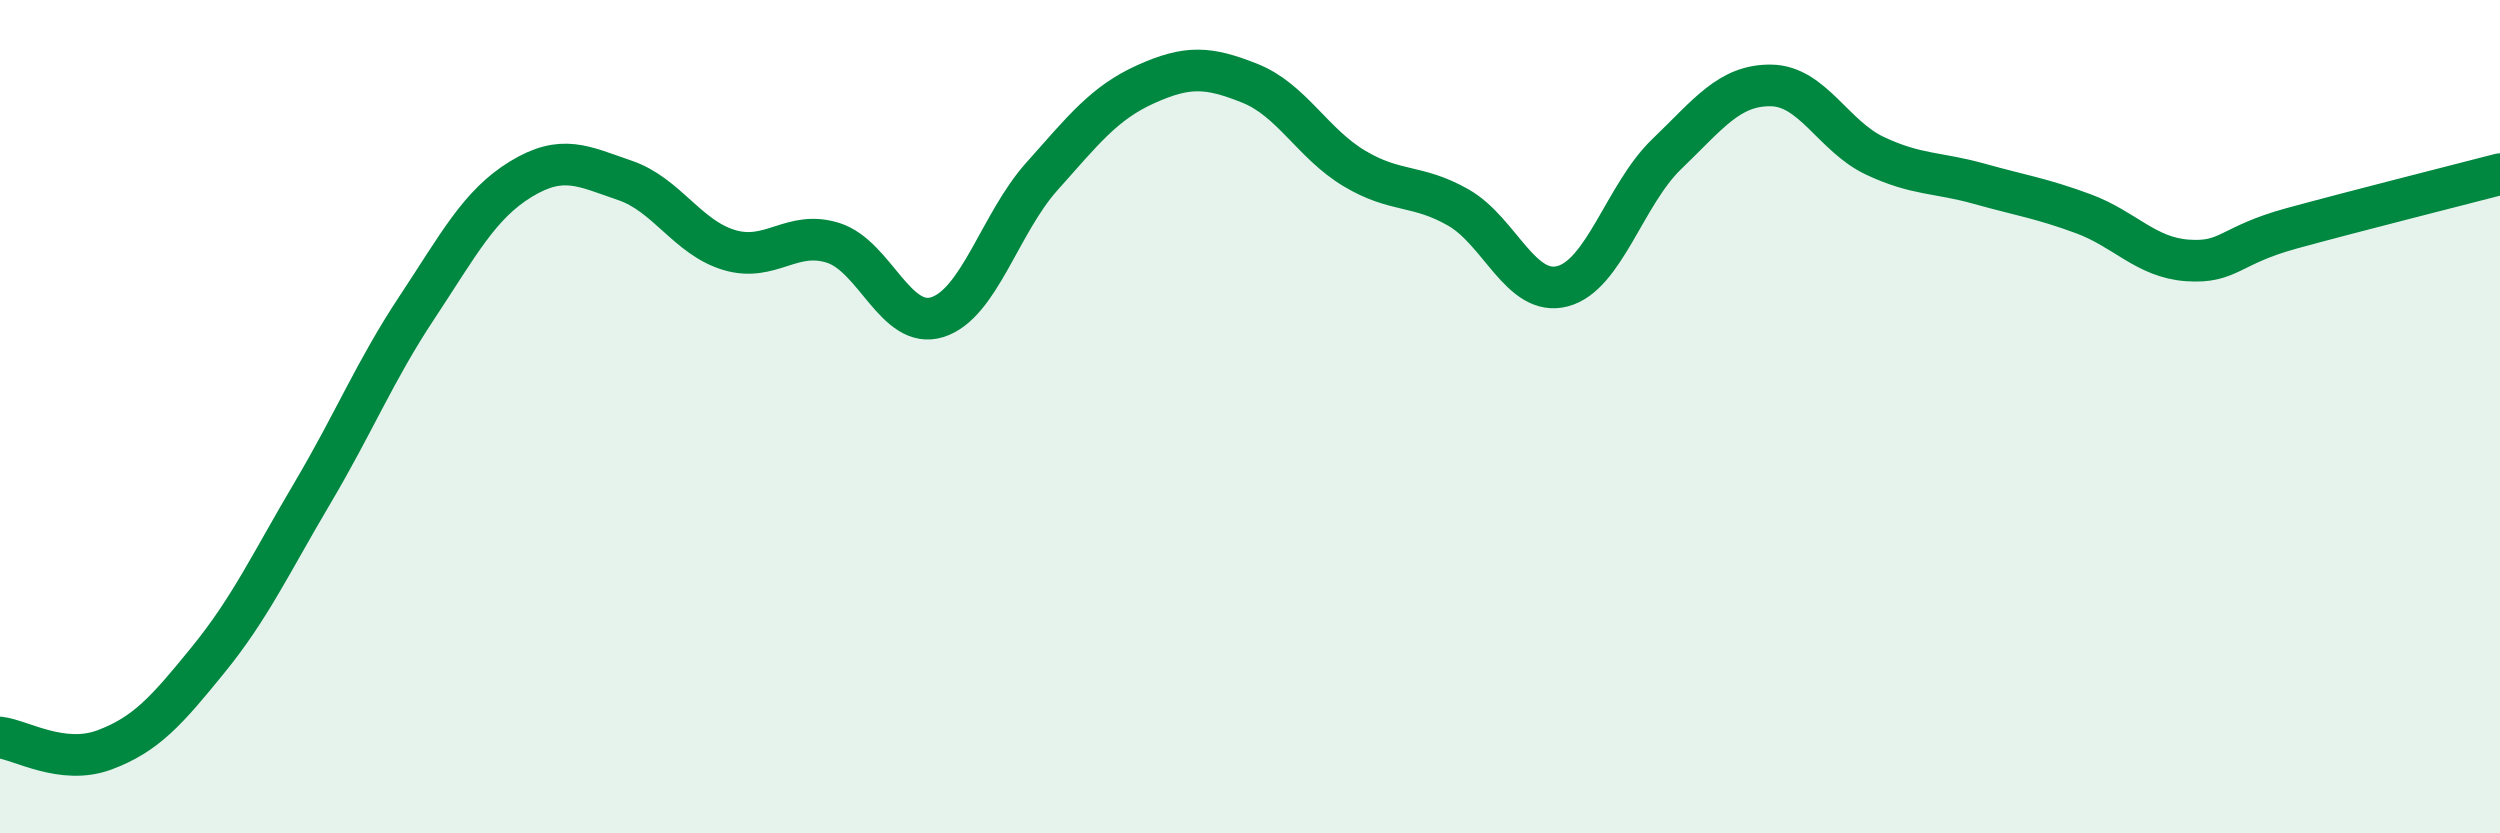
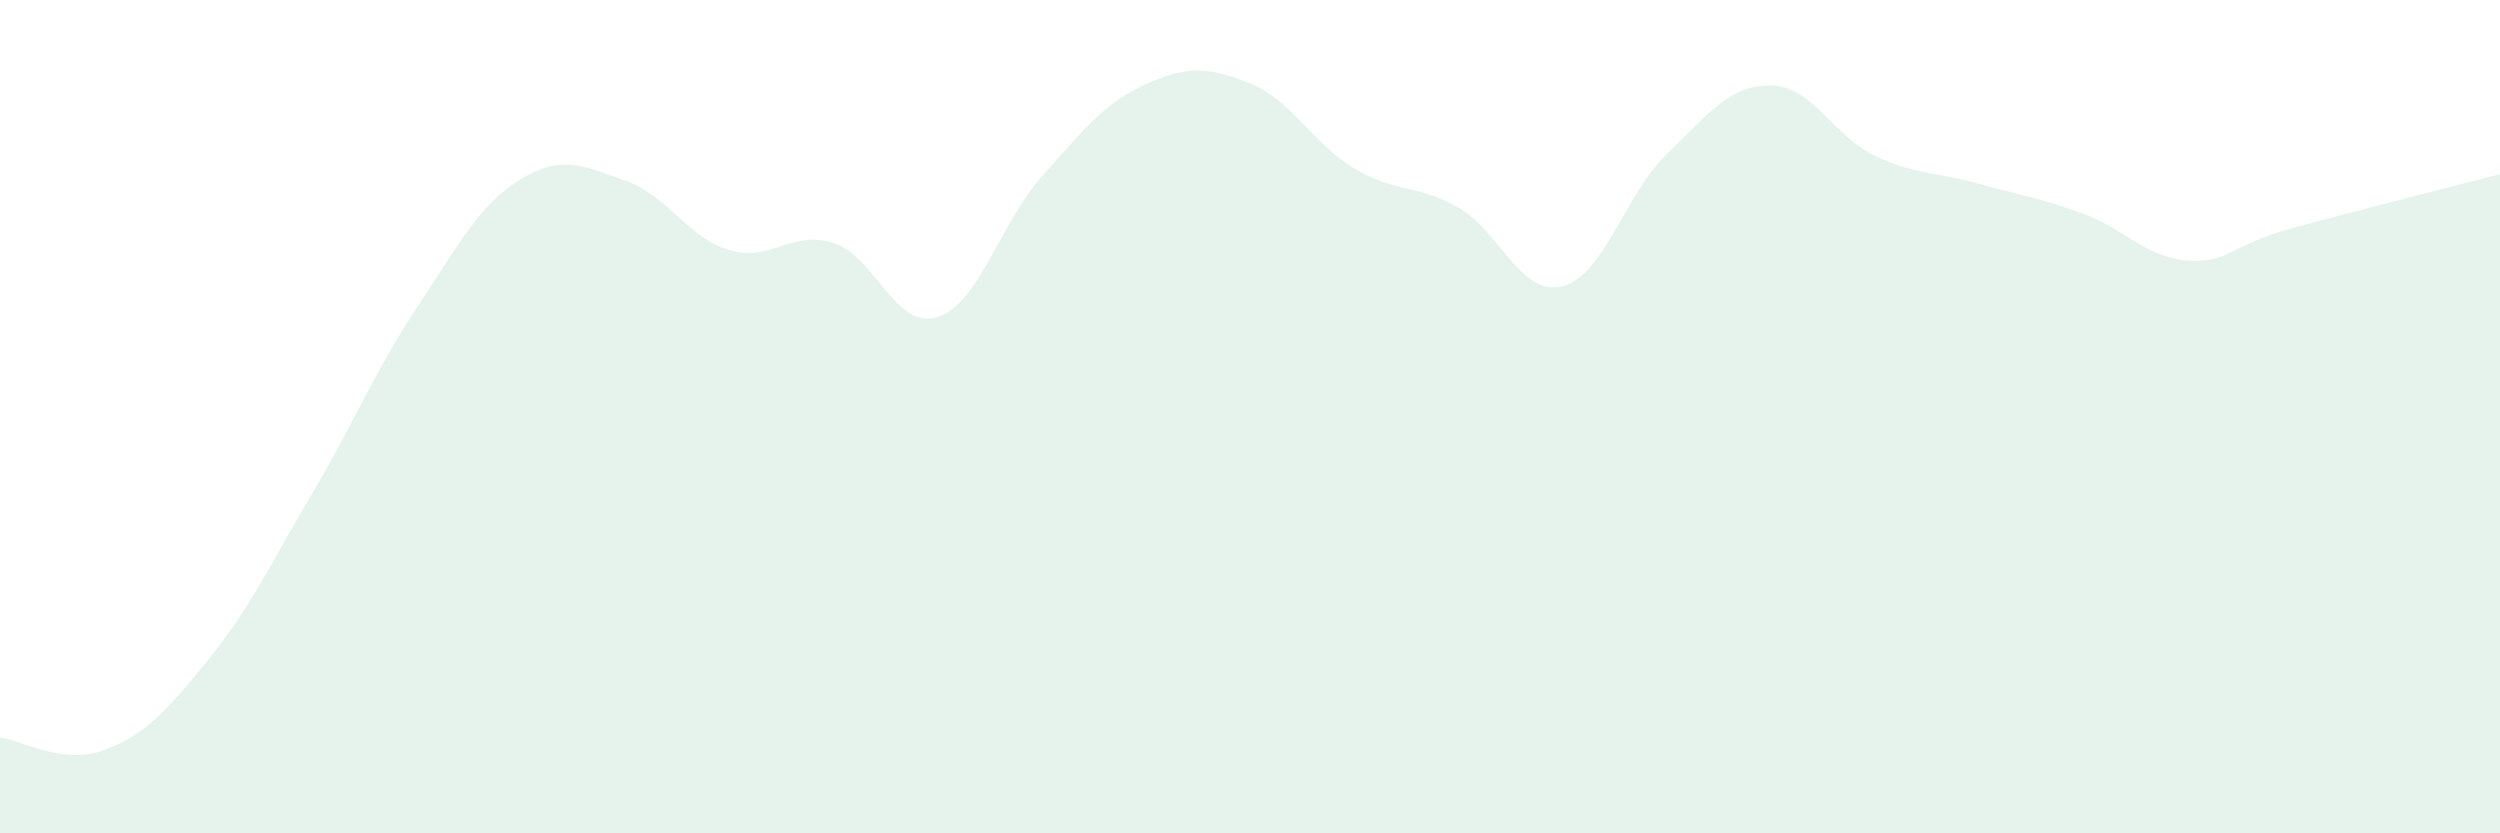
<svg xmlns="http://www.w3.org/2000/svg" width="60" height="20" viewBox="0 0 60 20">
  <path d="M 0,17.7 C 0.5,17.76 1.5,18.37 2.5,18 C 3.5,17.63 4,17.06 5,15.83 C 6,14.6 6.5,13.52 7.5,11.83 C 8.5,10.14 9,8.9 10,7.39 C 11,5.88 11.5,4.91 12.5,4.3 C 13.5,3.69 14,3.99 15,4.33 C 16,4.67 16.5,5.7 17.5,6 C 18.5,6.3 19,5.51 20,5.83 C 21,6.15 21.5,7.93 22.5,7.61 C 23.5,7.29 24,5.36 25,4.24 C 26,3.12 26.5,2.47 27.5,2.02 C 28.5,1.57 29,1.6 30,2 C 31,2.4 31.5,3.44 32.5,4.04 C 33.5,4.64 34,4.41 35,4.98 C 36,5.55 36.5,7.13 37.5,6.87 C 38.5,6.61 39,4.66 40,3.7 C 41,2.74 41.5,2.04 42.5,2.05 C 43.5,2.06 44,3.27 45,3.74 C 46,4.21 46.5,4.13 47.5,4.41 C 48.5,4.69 49,4.76 50,5.13 C 51,5.5 51.5,6.18 52.5,6.25 C 53.5,6.32 53.5,5.89 55,5.48 C 56.5,5.07 59,4.44 60,4.18L60 20L0 20Z" fill="#008740" opacity="0.1" stroke-linecap="round" stroke-linejoin="round" />
-   <path d="M 0,17.7 C 0.5,17.76 1.5,18.37 2.5,18 C 3.5,17.63 4,17.06 5,15.83 C 6,14.6 6.5,13.52 7.5,11.83 C 8.5,10.14 9,8.9 10,7.39 C 11,5.88 11.5,4.91 12.5,4.3 C 13.5,3.69 14,3.99 15,4.33 C 16,4.67 16.5,5.7 17.5,6 C 18.5,6.3 19,5.51 20,5.83 C 21,6.15 21.5,7.93 22.5,7.61 C 23.5,7.29 24,5.36 25,4.24 C 26,3.12 26.5,2.47 27.5,2.02 C 28.5,1.57 29,1.6 30,2 C 31,2.4 31.5,3.44 32.5,4.04 C 33.5,4.64 34,4.41 35,4.98 C 36,5.55 36.5,7.13 37.5,6.87 C 38.5,6.61 39,4.66 40,3.7 C 41,2.74 41.5,2.04 42.5,2.05 C 43.5,2.06 44,3.27 45,3.74 C 46,4.21 46.5,4.13 47.5,4.41 C 48.5,4.69 49,4.76 50,5.13 C 51,5.5 51.5,6.18 52.5,6.25 C 53.5,6.32 53.5,5.89 55,5.48 C 56.5,5.07 59,4.44 60,4.18" stroke="#008740" stroke-width="1" fill="none" stroke-linecap="round" stroke-linejoin="round" />
</svg>